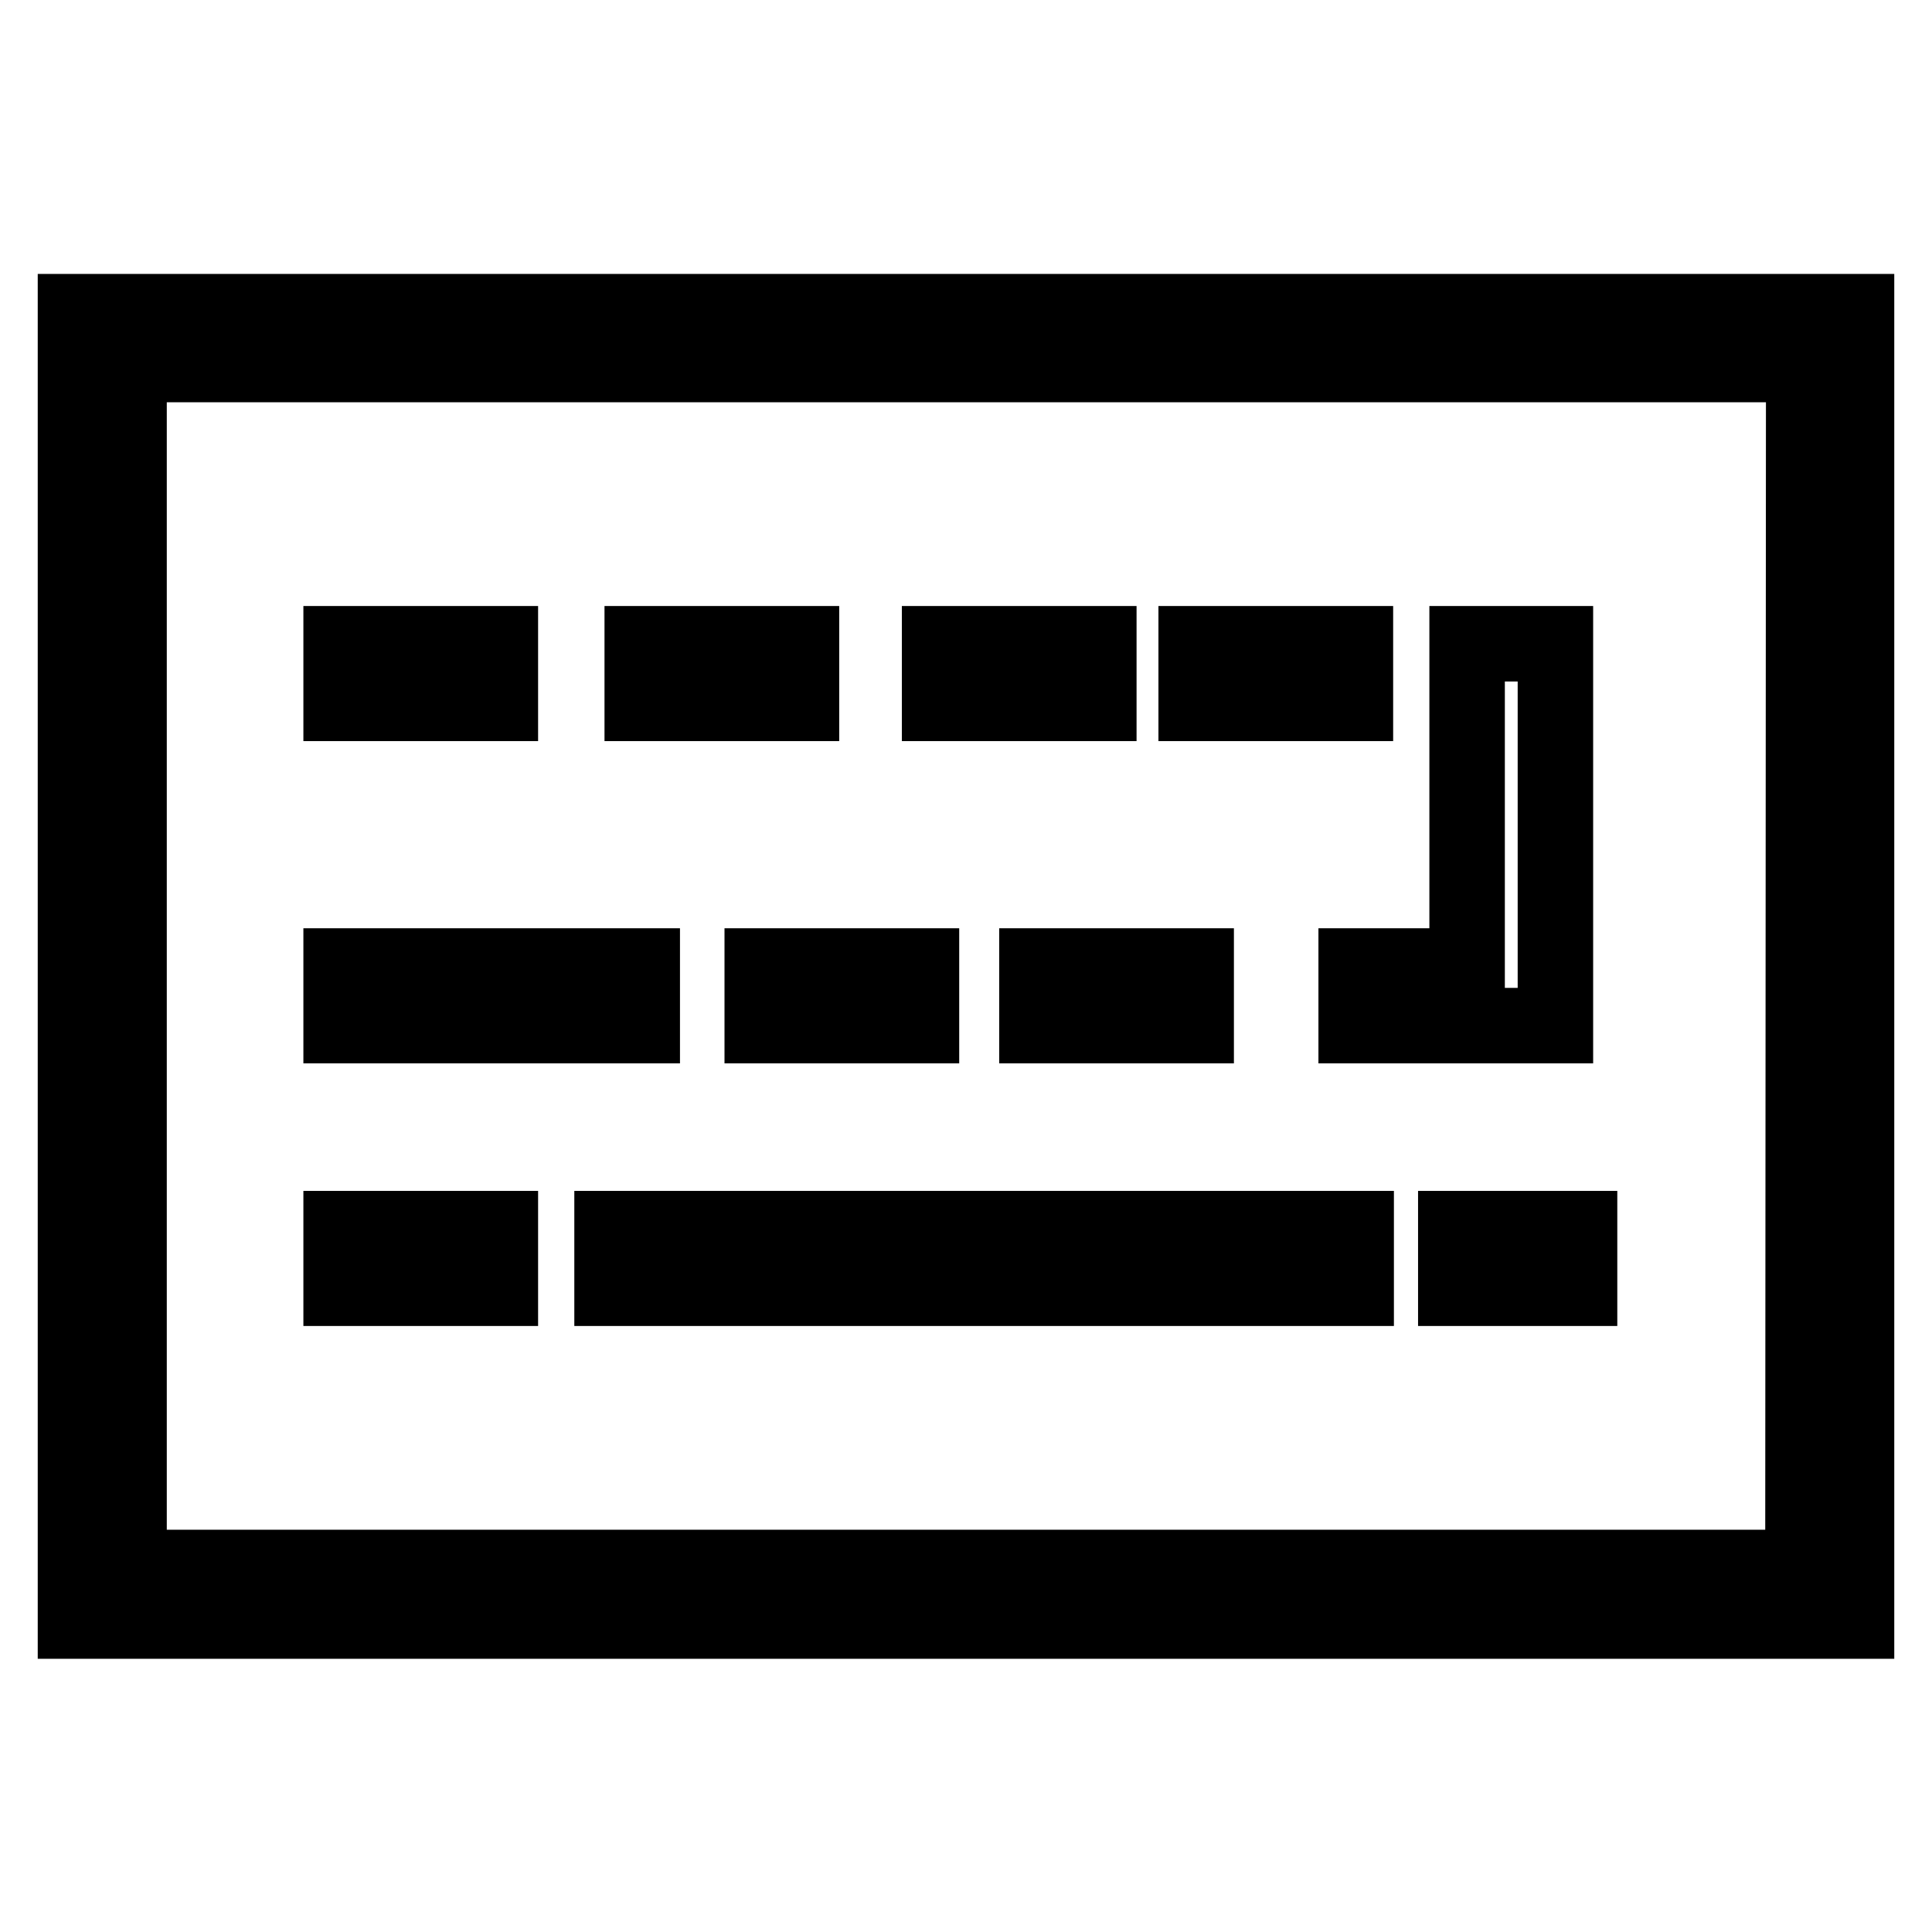
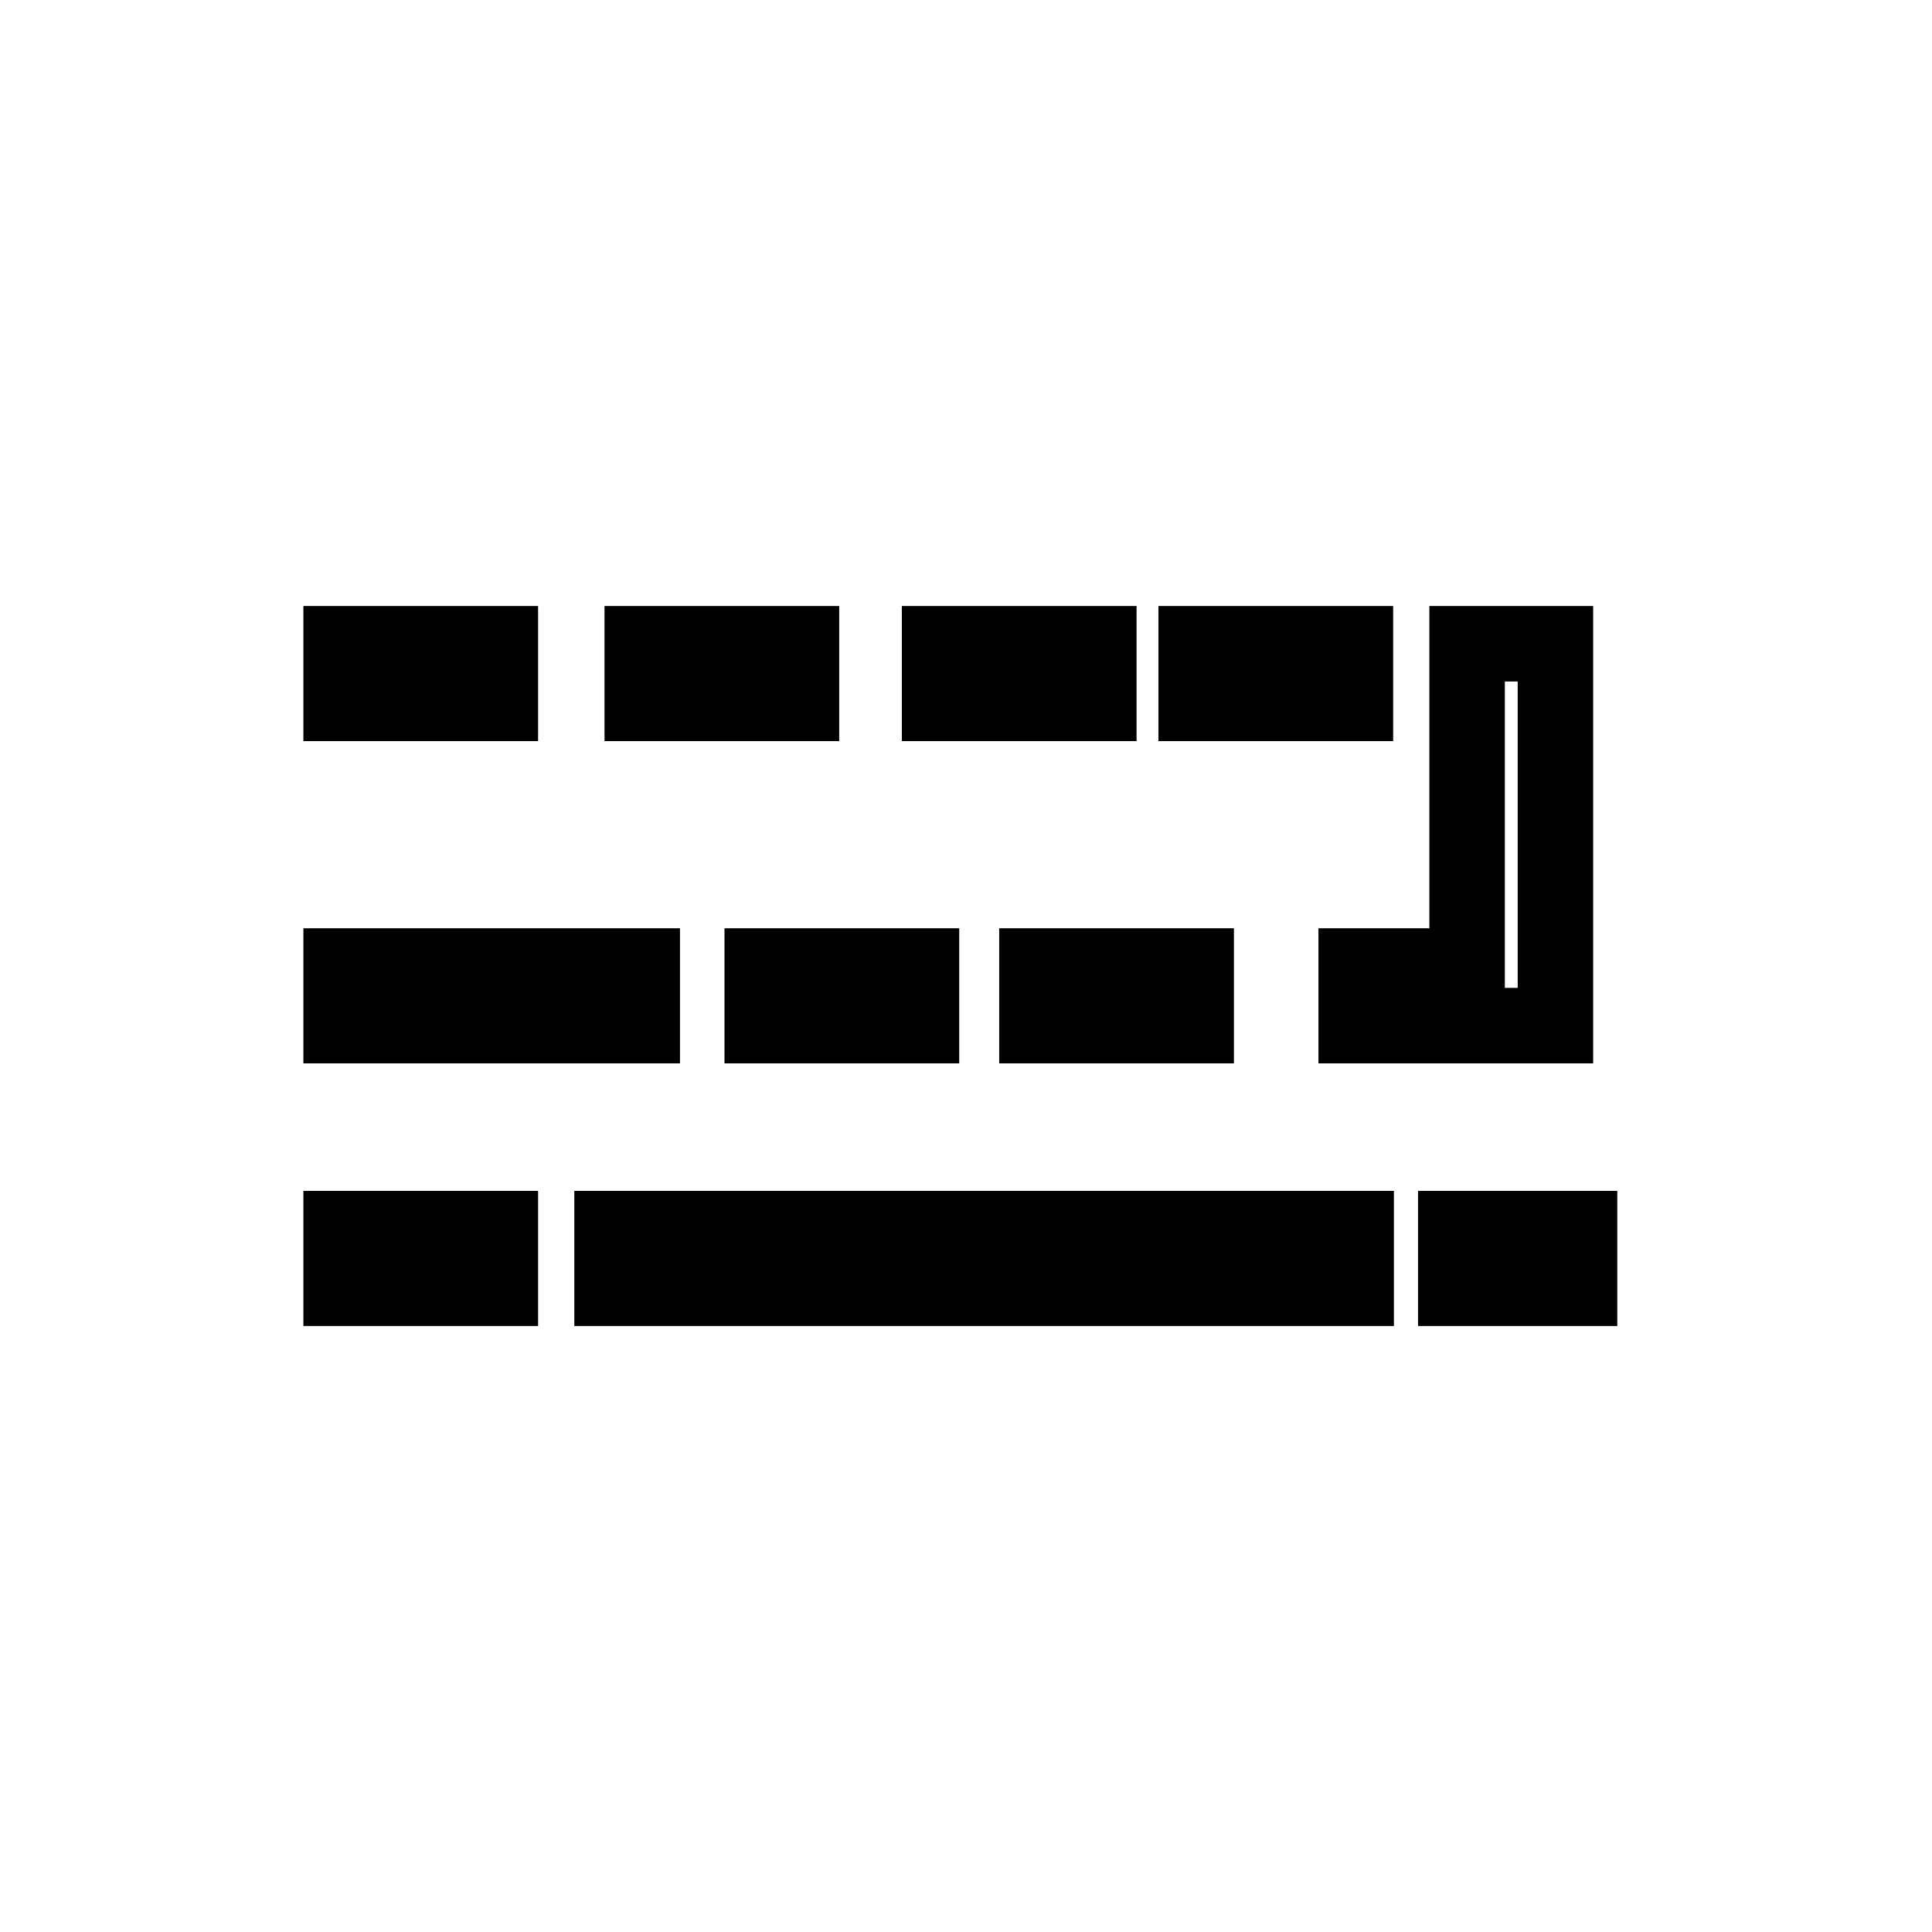
<svg xmlns="http://www.w3.org/2000/svg" version="1.1" x="0px" y="0px" viewBox="0 0 256 256" enable-background="new 0 0 256 256" xml:space="preserve">
  <g>
-     <path stroke-width="10" fill-opacity="0" stroke="#000000" d="M10,41.3v173.5h236V41.3H10z M238.9,207.7H17.1V48.3H239L238.9,207.7L238.9,207.7z" />
    <path stroke-width="10" fill-opacity="0" stroke="#000000" d="M45.2,85.3h21.1v7.9H45.2V85.3z M124.5,85.3h21.1v7.9h-21.1V85.3z M137.4,128h21.1v7.9h-21.1V128z  M158.5,85.3h21.1v7.9h-21.1V85.3z M85.1,85.3h21.1v7.9H85.1V85.3z M192.9,162.8h16.4v7.9h-16.4V162.8z M45.2,162.8h21.1v7.9H45.2 V162.8z M101,128h21.1v7.9H101V128z M45.2,128h39.9v7.9H45.2V128z M81.1,162.8h98.6v7.9H81.1V162.8z M179.7,135.9h26.4V85.3h-11.7 V128h-14.7V135.9z" />
  </g>
</svg>